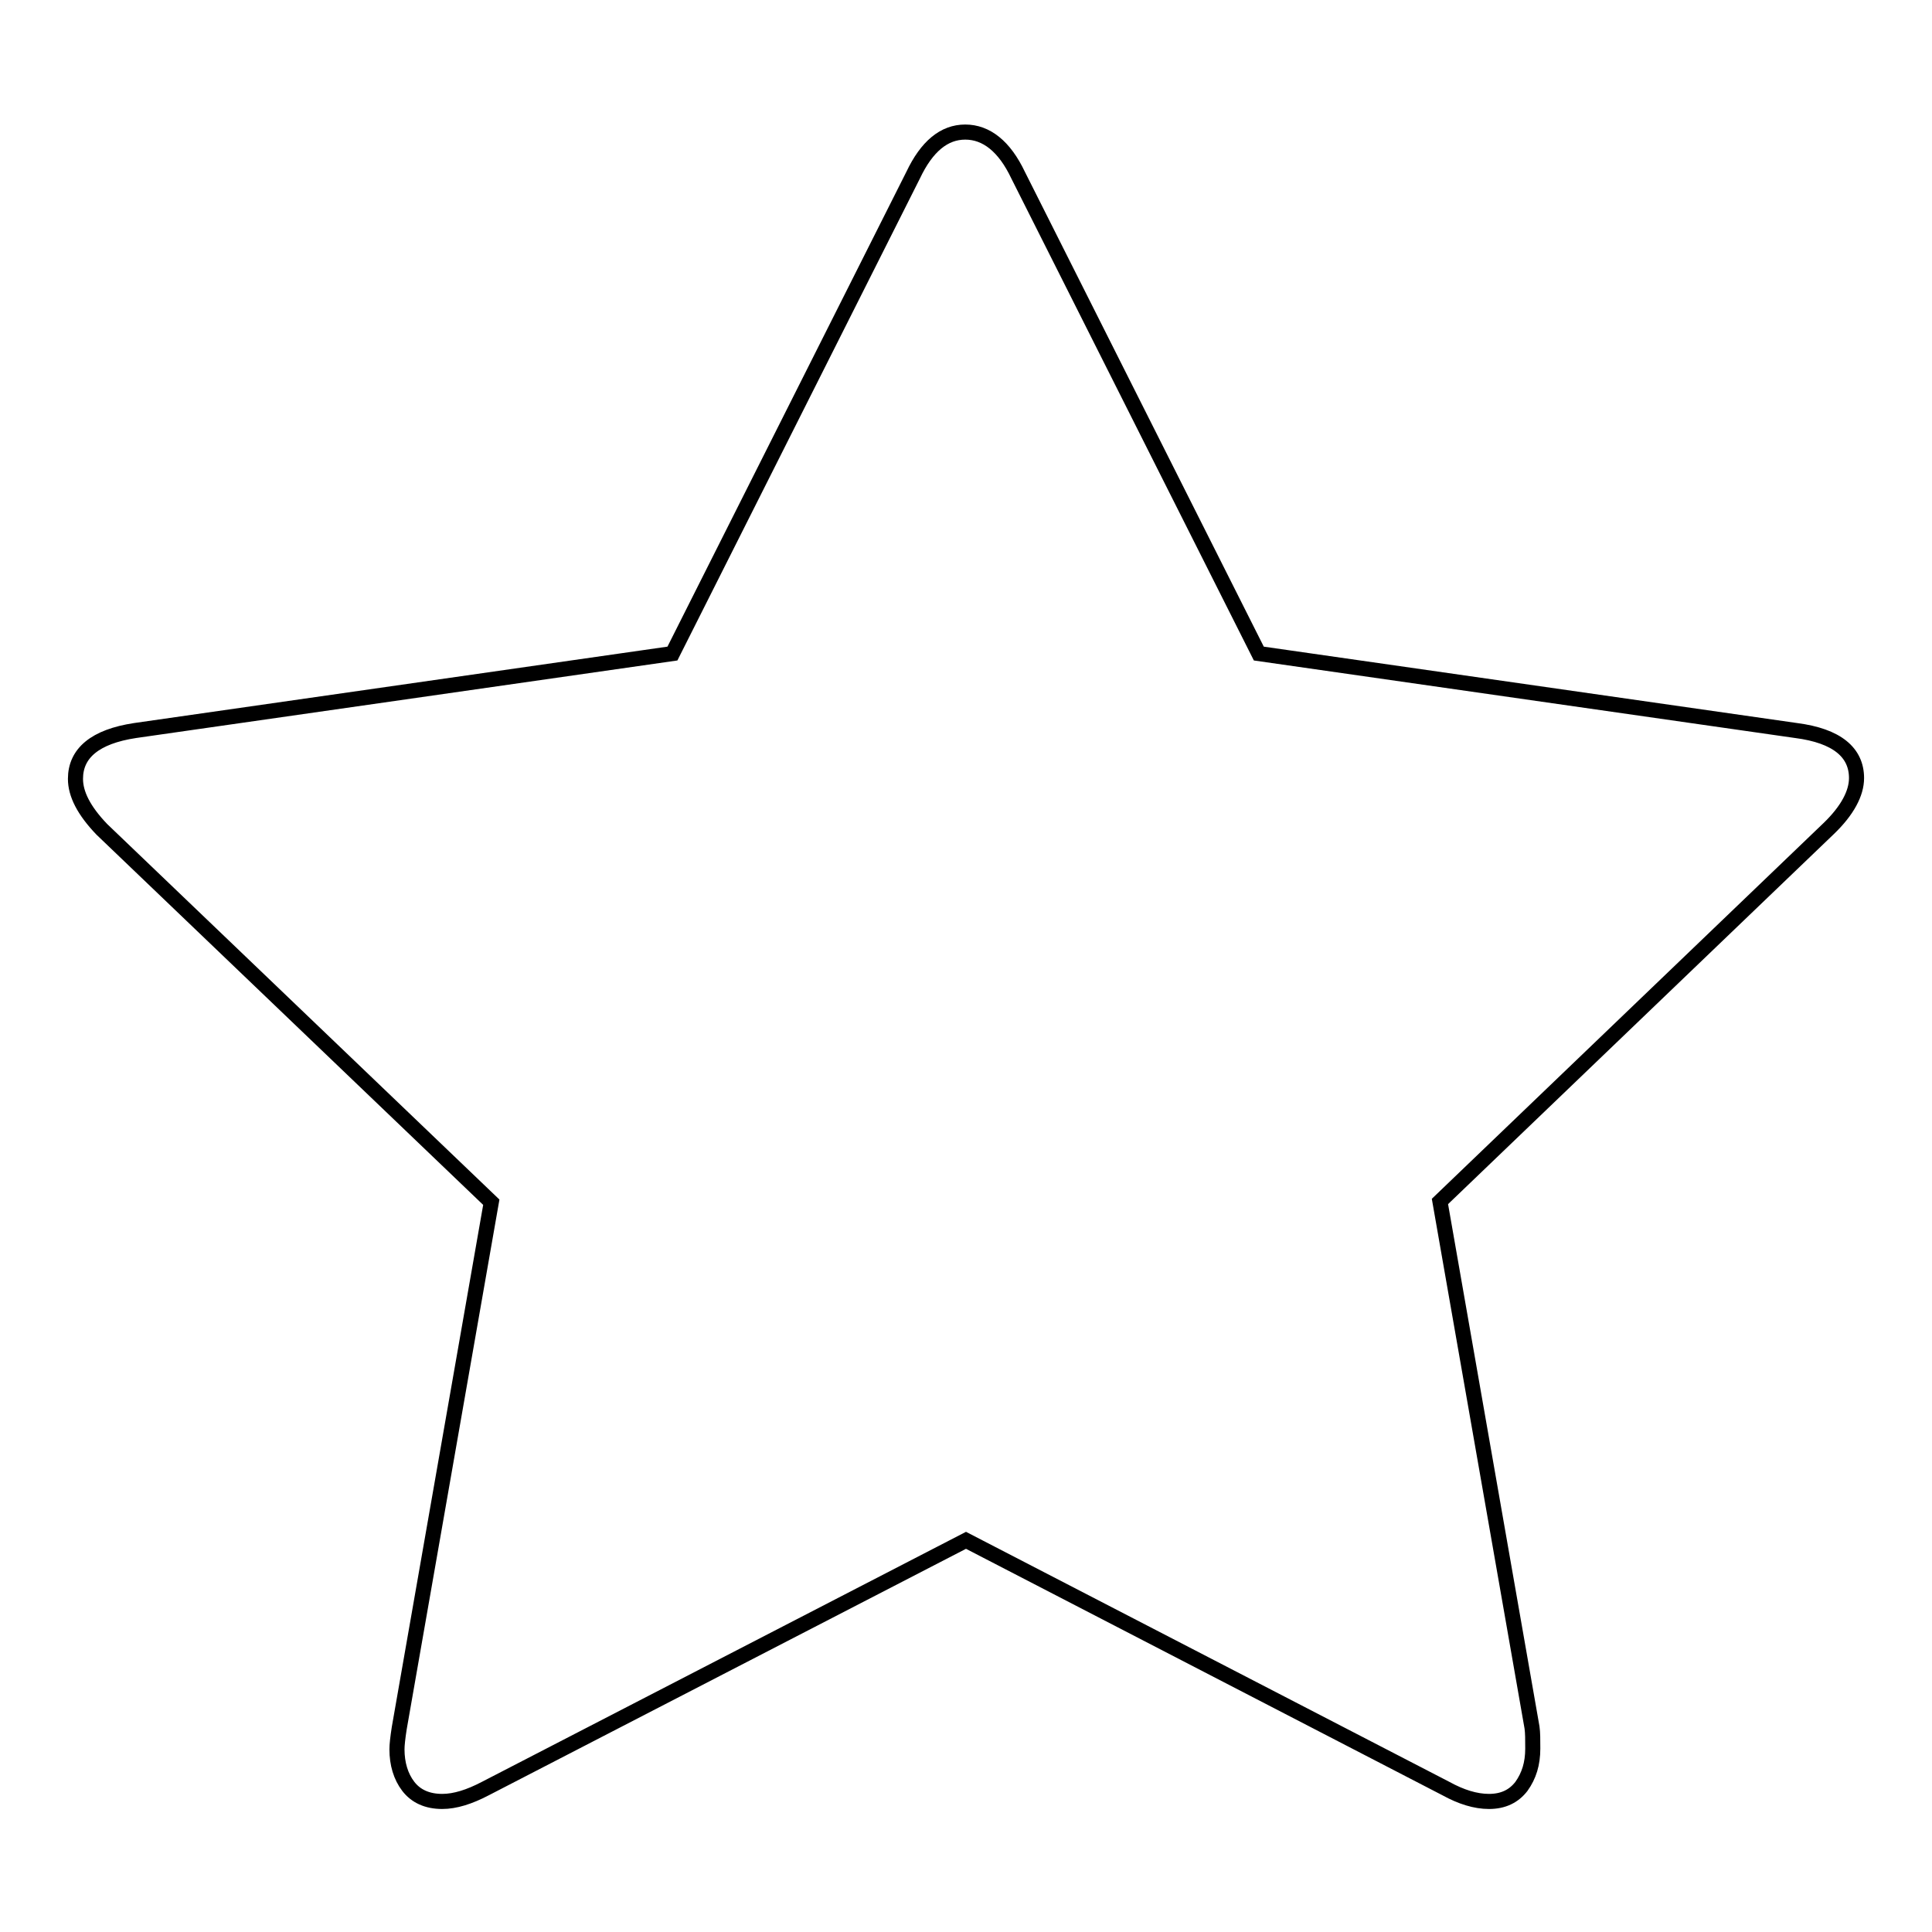
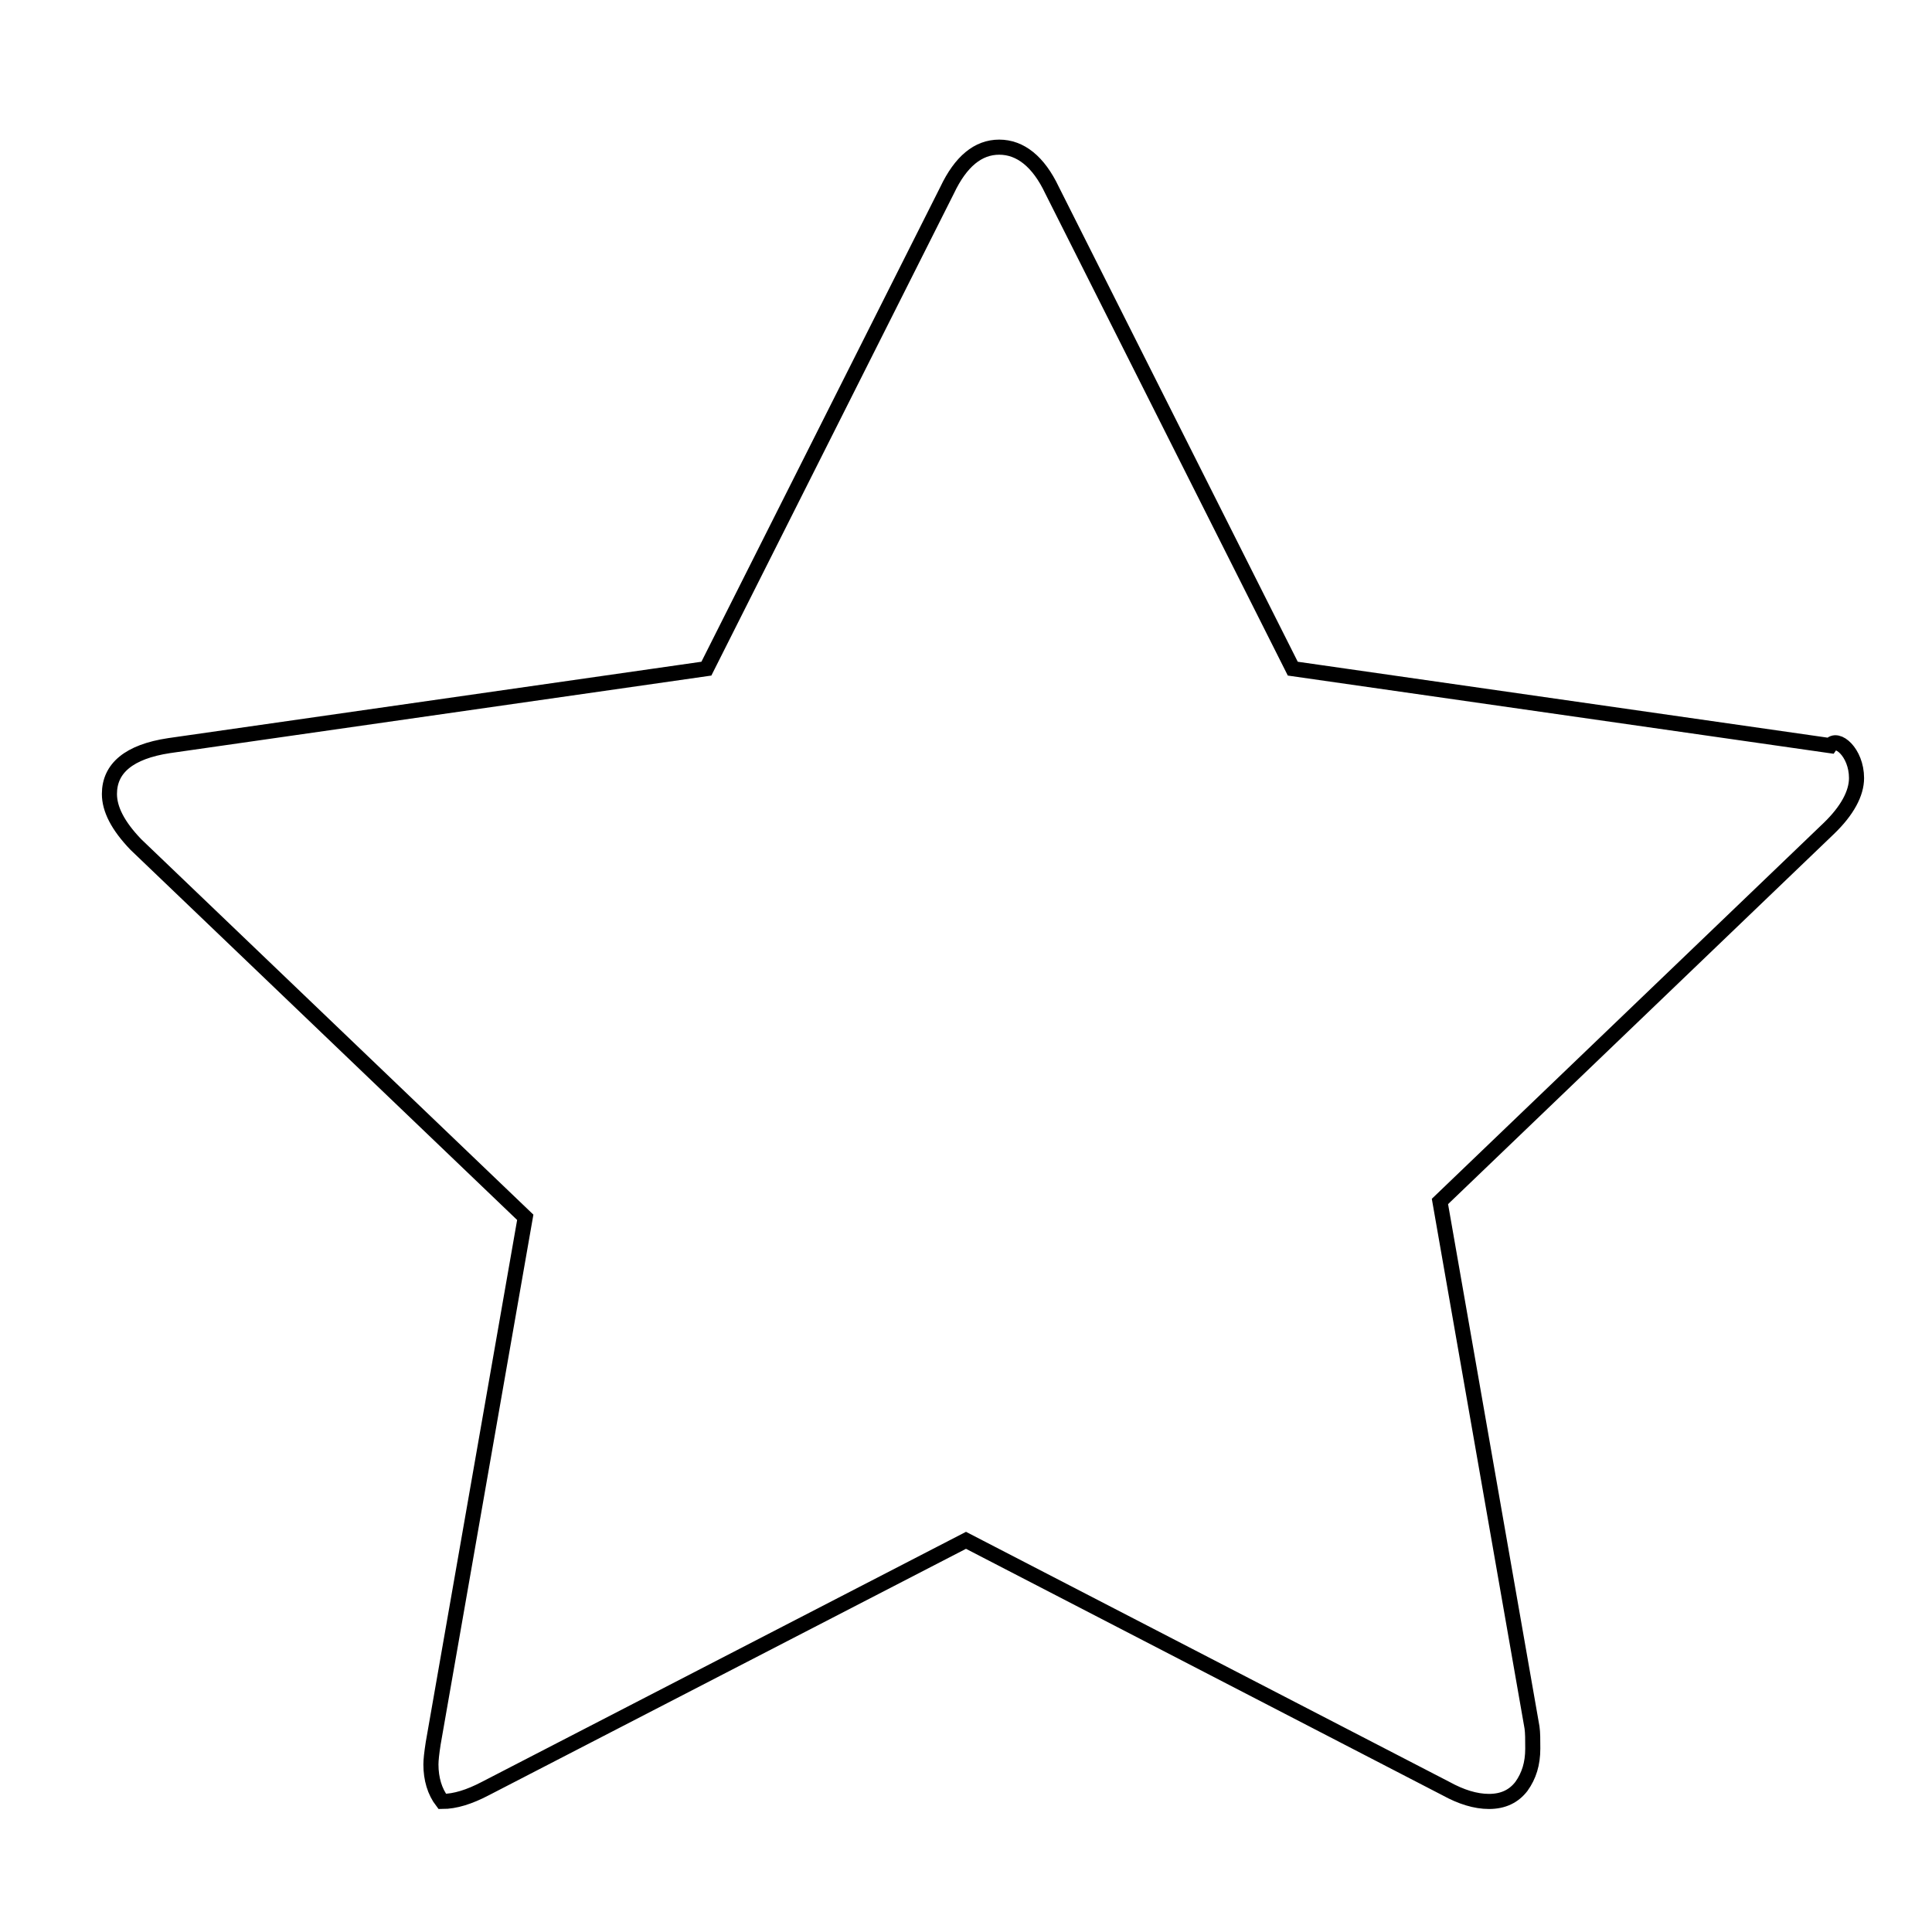
<svg xmlns="http://www.w3.org/2000/svg" version="1.1" x="0px" y="0px" viewBox="0 0 256 256" enable-background="new 0 0 256 256" xml:space="preserve">
  <g>
-     <path stroke-width="2" fill-opacity="0" stroke="#000000" d="M246,103.1c0,2-1.2,4.3-3.7,6.7l-51.5,49.4l12.2,69.7c0.1,0.7,0.1,1.6,0.1,2.8c0,2-0.5,3.6-1.5,5 c-1,1.3-2.4,2-4.3,2c-1.8,0-3.7-0.6-5.7-1.7L128,204.1L64.3,237c-2.1,1.1-4,1.7-5.7,1.7c-2,0-3.5-0.7-4.5-2c-1-1.3-1.5-3-1.5-4.9 c0-0.6,0.1-1.5,0.3-2.8l12.2-69.7l-51.6-49.4c-2.4-2.5-3.5-4.7-3.5-6.7c0-3.4,2.6-5.6,7.9-6.4l71.2-10.2l31.9-63.4 c1.8-3.8,4.1-5.7,6.9-5.7c2.8,0,5.2,1.9,7,5.7l31.9,63.4l71.2,10.2C243.4,97.5,246,99.7,246,103.1L246,103.1z" />
+     <path stroke-width="2" fill-opacity="0" stroke="#000000" d="M246,103.1c0,2-1.2,4.3-3.7,6.7l-51.5,49.4l12.2,69.7c0.1,0.7,0.1,1.6,0.1,2.8c0,2-0.5,3.6-1.5,5 c-1,1.3-2.4,2-4.3,2c-1.8,0-3.7-0.6-5.7-1.7L128,204.1L64.3,237c-2.1,1.1-4,1.7-5.7,1.7c-1-1.3-1.5-3-1.5-4.9 c0-0.6,0.1-1.5,0.3-2.8l12.2-69.7l-51.6-49.4c-2.4-2.5-3.5-4.7-3.5-6.7c0-3.4,2.6-5.6,7.9-6.4l71.2-10.2l31.9-63.4 c1.8-3.8,4.1-5.7,6.9-5.7c2.8,0,5.2,1.9,7,5.7l31.9,63.4l71.2,10.2C243.4,97.5,246,99.7,246,103.1L246,103.1z" />
  </g>
</svg>